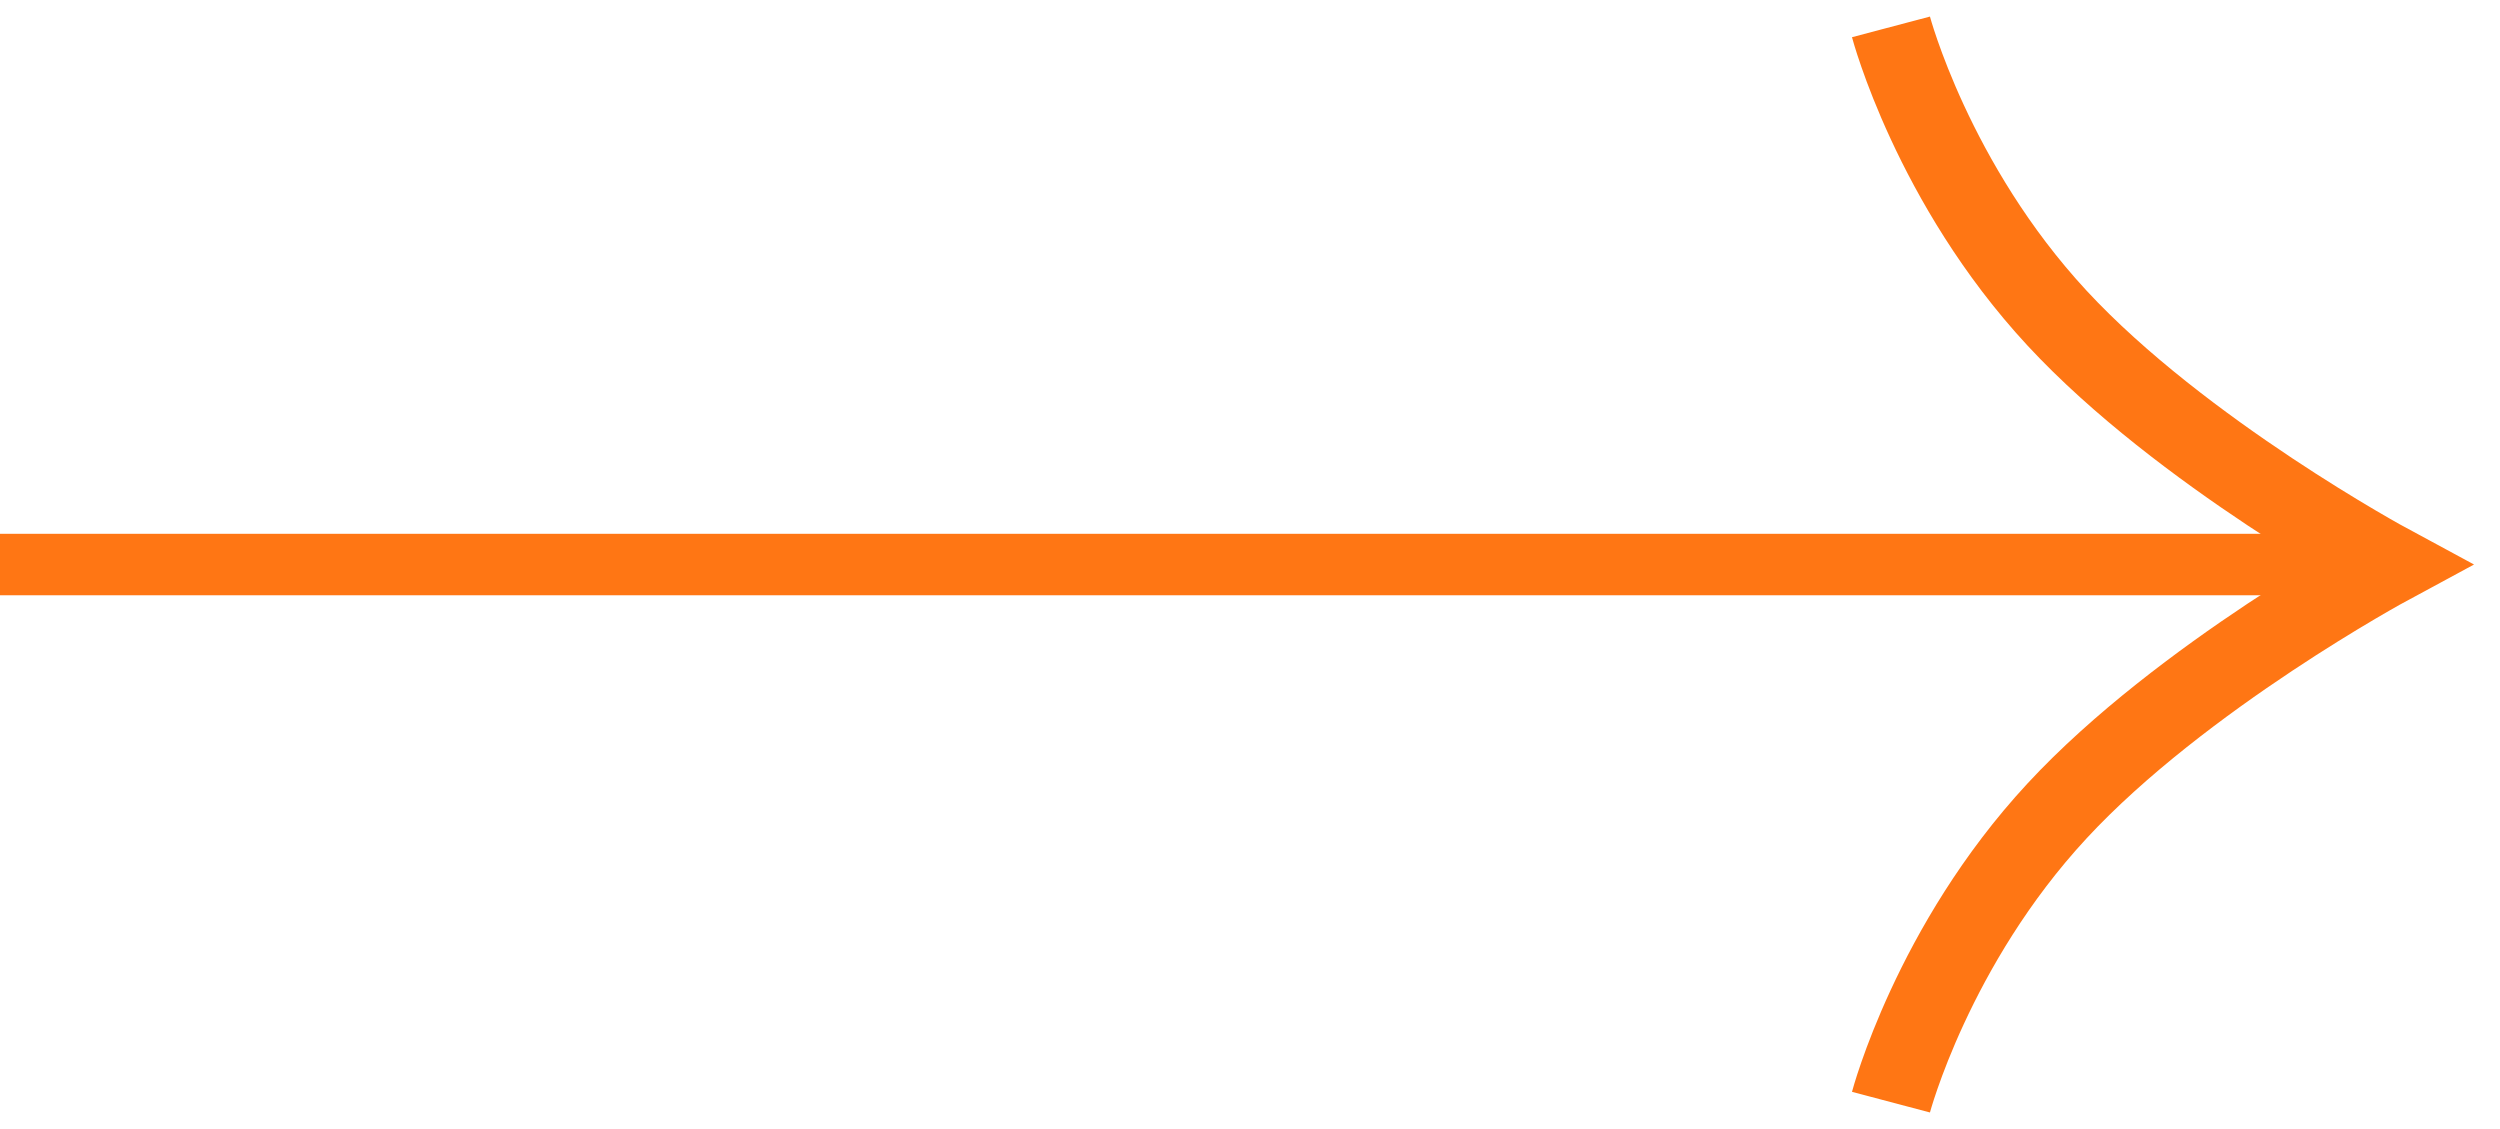
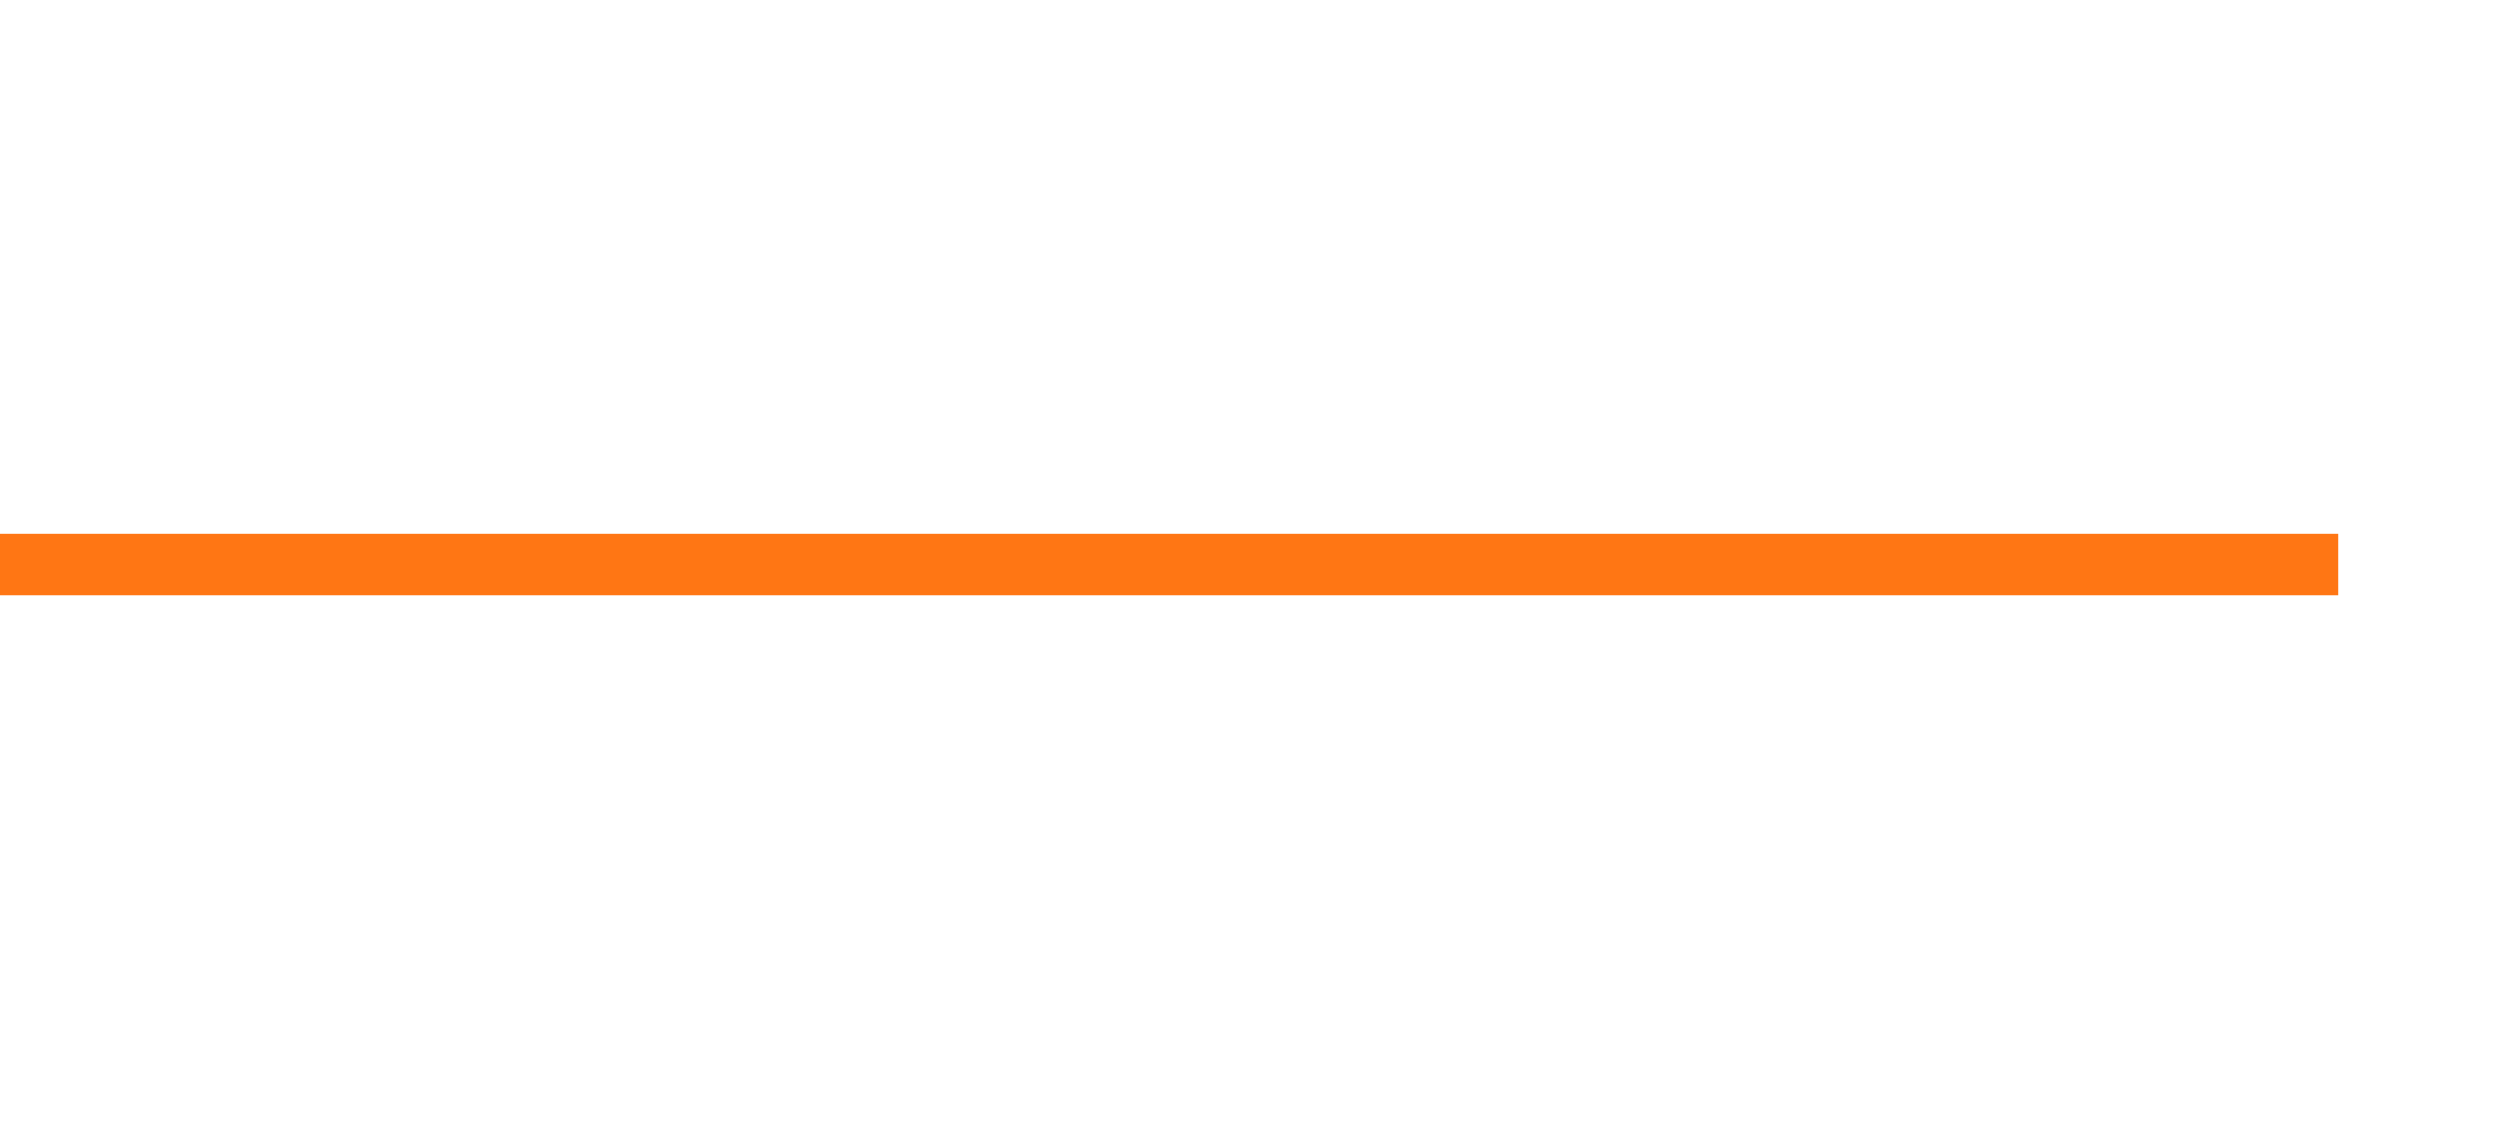
<svg xmlns="http://www.w3.org/2000/svg" width="93" height="42" viewBox="0 0 93 42" fill="none">
-   <path d="M70.344 1C70.344 1 71.888 6.833 76.521 11.833C81.153 16.833 88.875 21 88.875 21C88.875 21 81.153 25.167 76.521 30.167C71.888 35.167 70.344 41 70.344 41" stroke="#FF7614" stroke-width="3" />
  <rect x="0.5" y="21.643" width="1.286" height="85.982" transform="rotate(-90 0.5 21.643)" fill="#FF7614" stroke="#FF7614" />
</svg>